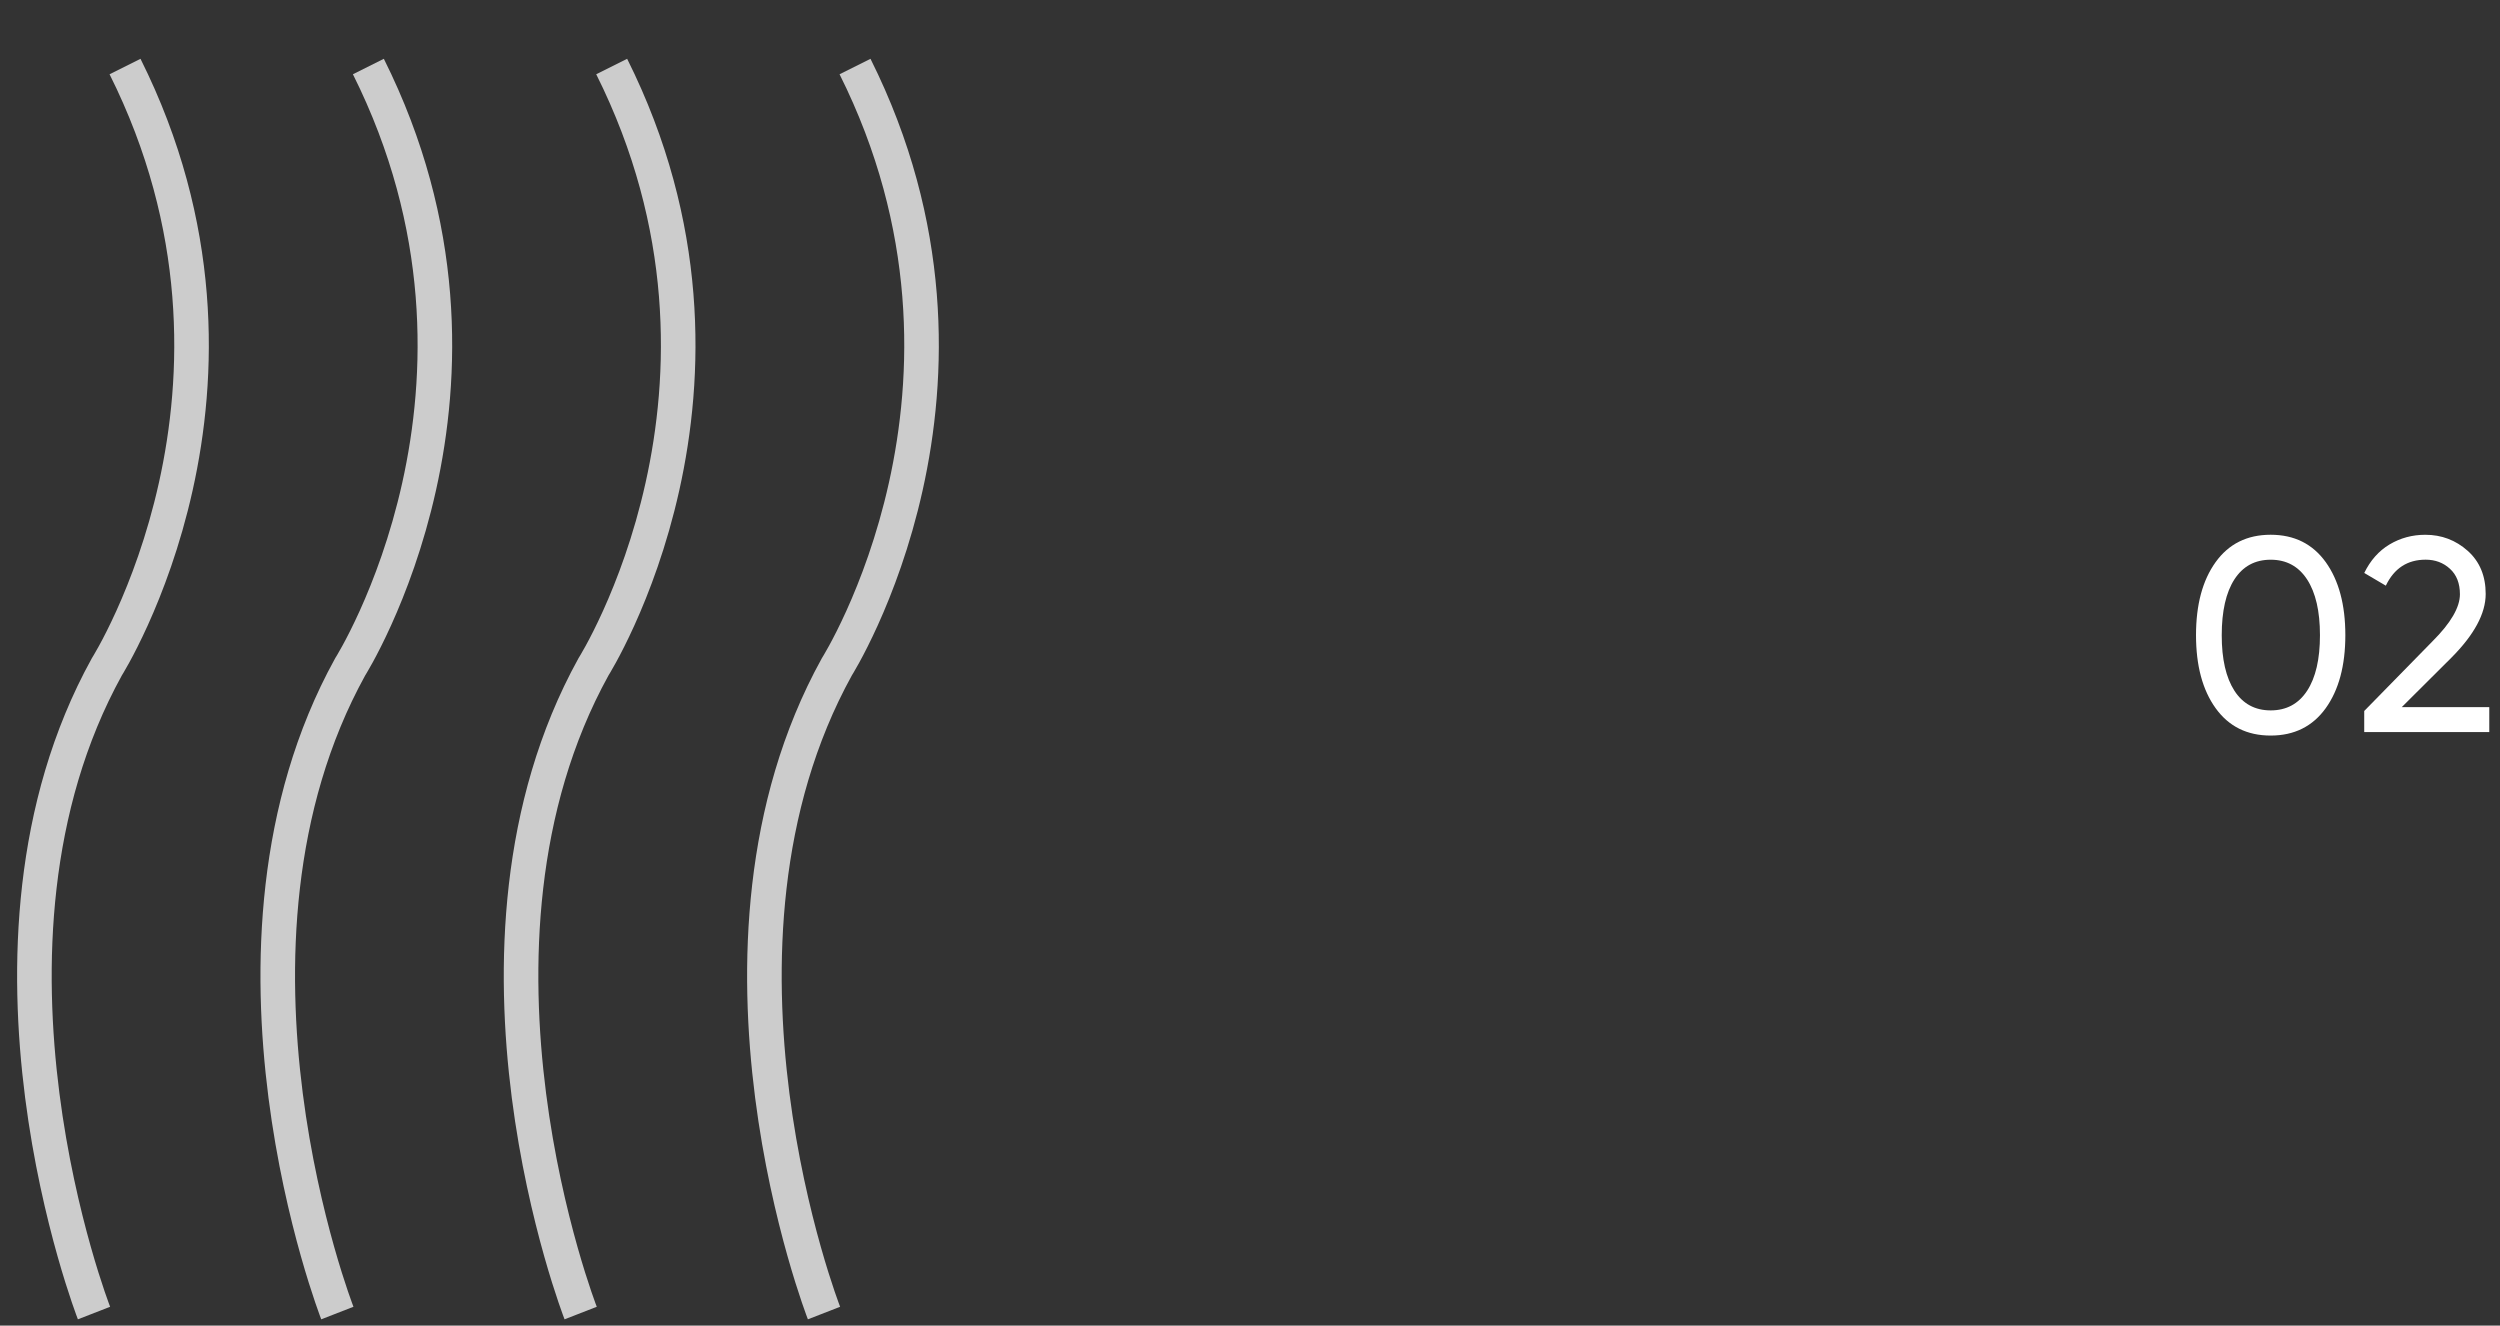
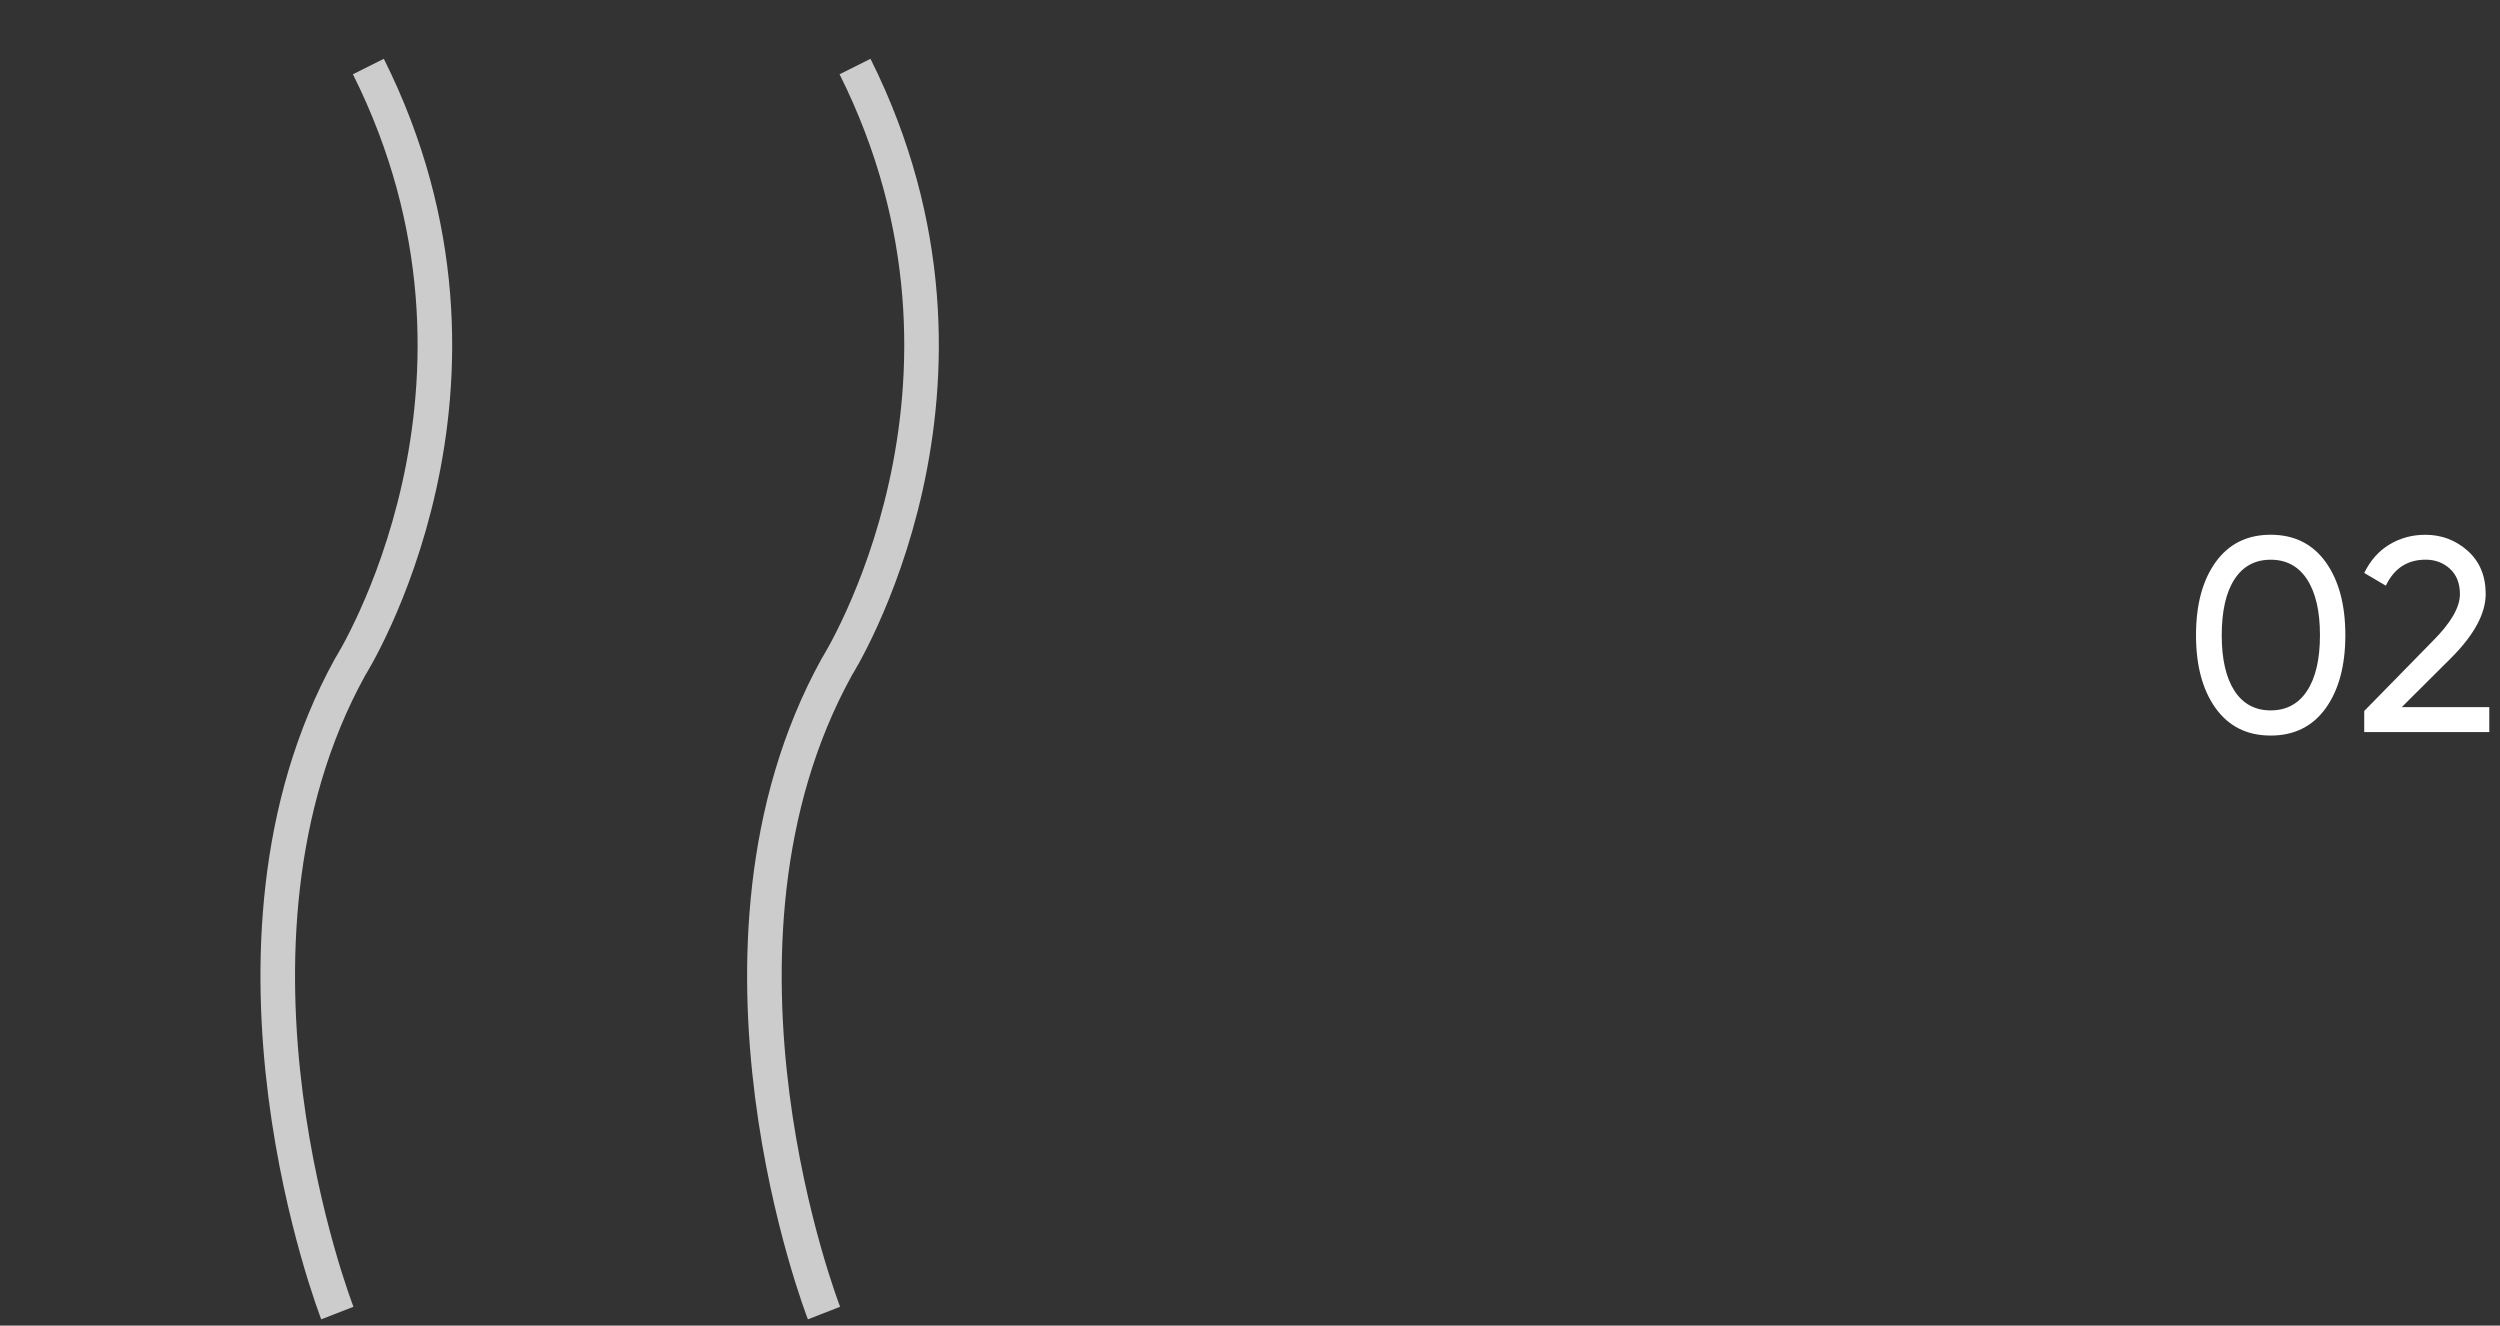
<svg xmlns="http://www.w3.org/2000/svg" xmlns:xlink="http://www.w3.org/1999/xlink" version="1.1" id="Layer_1" x="0px" y="0px" width="72.305px" height="38.34px" viewBox="0 0 72.305 38.34" enable-background="new 0 0 72.305 38.34" xml:space="preserve">
  <rect x="0" y="0" width="72.305" height="38.34" fill="#333333" stroke="none" />
  <g opacity="0.75">
    <g>
      <defs>
        <rect id="SVGID_1_" width="6.54" height="38.34" />
      </defs>
      <clipPath id="SVGID_2_">
        <use xlink:href="#SVGID_1_" overflow="visible" />
      </clipPath>
-       <path clip-path="url(#SVGID_2_)" fill="none" stroke="#FFFFFF" stroke-miterlimit="10" d="M3.616,1.924    c4.618,9.237-0.527,17.364-0.527,17.364c-4.485,8.128-0.37,18.688-0.37,18.688 M1.929,35.867L1.929,35.867 M3.092,0.999    L3.092,0.999" />
    </g>
  </g>
  <g opacity="0.75">
    <g>
      <defs>
        <rect id="SVGID_3_" x="7.03" width="6.55" height="38.34" />
      </defs>
      <clipPath id="SVGID_4_">
        <use xlink:href="#SVGID_3_" overflow="visible" />
      </clipPath>
      <path clip-path="url(#SVGID_4_)" fill="none" stroke="#FFFFFF" stroke-miterlimit="10" d="M10.654,1.924    c4.618,9.237-0.527,17.364-0.527,17.364c-4.485,8.128-0.37,18.688-0.37,18.688 M8.967,35.867L8.967,35.867 M10.129,0.999    L10.129,0.999" />
    </g>
  </g>
  <g opacity="0.75">
    <g>
      <defs>
        <rect id="SVGID_5_" x="14.07" width="6.55" height="38.34" />
      </defs>
      <clipPath id="SVGID_6_">
        <use xlink:href="#SVGID_5_" overflow="visible" />
      </clipPath>
-       <path clip-path="url(#SVGID_6_)" fill="none" stroke="#FFFFFF" stroke-miterlimit="10" d="M17.691,1.924    c4.618,9.237-0.527,17.364-0.527,17.364c-4.485,8.128-0.37,18.688-0.37,18.688 M16.004,35.867L16.004,35.867 M17.167,0.999    L17.167,0.999" />
    </g>
  </g>
  <g opacity="0.75">
    <g>
      <defs>
        <rect id="SVGID_7_" x="21.11" width="6.54" height="38.34" />
      </defs>
      <clipPath id="SVGID_8_">
        <use xlink:href="#SVGID_7_" overflow="visible" />
      </clipPath>
      <path clip-path="url(#SVGID_8_)" fill="none" stroke="#FFFFFF" stroke-miterlimit="10" d="M24.729,1.924    c4.618,9.237-0.527,17.364-0.527,17.364c-4.485,8.128-0.37,18.688-0.37,18.688 M23.042,35.867L23.042,35.867 M24.204,0.999    L24.204,0.999" />
    </g>
  </g>
  <g>
    <path fill="#FFFFFF" d="M67.265,20.482c-0.379,0.527-0.91,0.792-1.593,0.792s-1.213-0.265-1.592-0.792   c-0.379-0.528-0.567-1.232-0.567-2.112s0.188-1.584,0.567-2.112c0.379-0.527,0.909-0.792,1.592-0.792s1.214,0.265,1.593,0.792   c0.378,0.528,0.567,1.232,0.567,2.112S67.643,19.954,67.265,20.482z M64.625,19.979c0.245,0.378,0.595,0.567,1.048,0.567   c0.454,0,0.805-0.189,1.053-0.567c0.248-0.379,0.372-0.915,0.372-1.608s-0.124-1.23-0.372-1.612   c-0.248-0.381-0.599-0.571-1.053-0.571c-0.453,0-0.803,0.189-1.048,0.567c-0.245,0.379-0.368,0.918-0.368,1.616   C64.256,19.063,64.38,19.6,64.625,19.979z" />
    <path fill="#FFFFFF" d="M68.378,21.17v-0.607l1.976-2.017c0.528-0.527,0.792-0.981,0.792-1.359c0-0.315-0.096-0.561-0.288-0.736   c-0.191-0.176-0.427-0.264-0.703-0.264c-0.528,0-0.912,0.25-1.152,0.752l-0.624-0.368c0.176-0.362,0.42-0.638,0.731-0.824   c0.313-0.187,0.658-0.28,1.036-0.28c0.47,0,0.878,0.155,1.225,0.464c0.347,0.31,0.52,0.726,0.52,1.248   c0,0.566-0.333,1.183-0.999,1.85l-1.429,1.423h2.532v0.72H68.378z" />
  </g>
</svg>